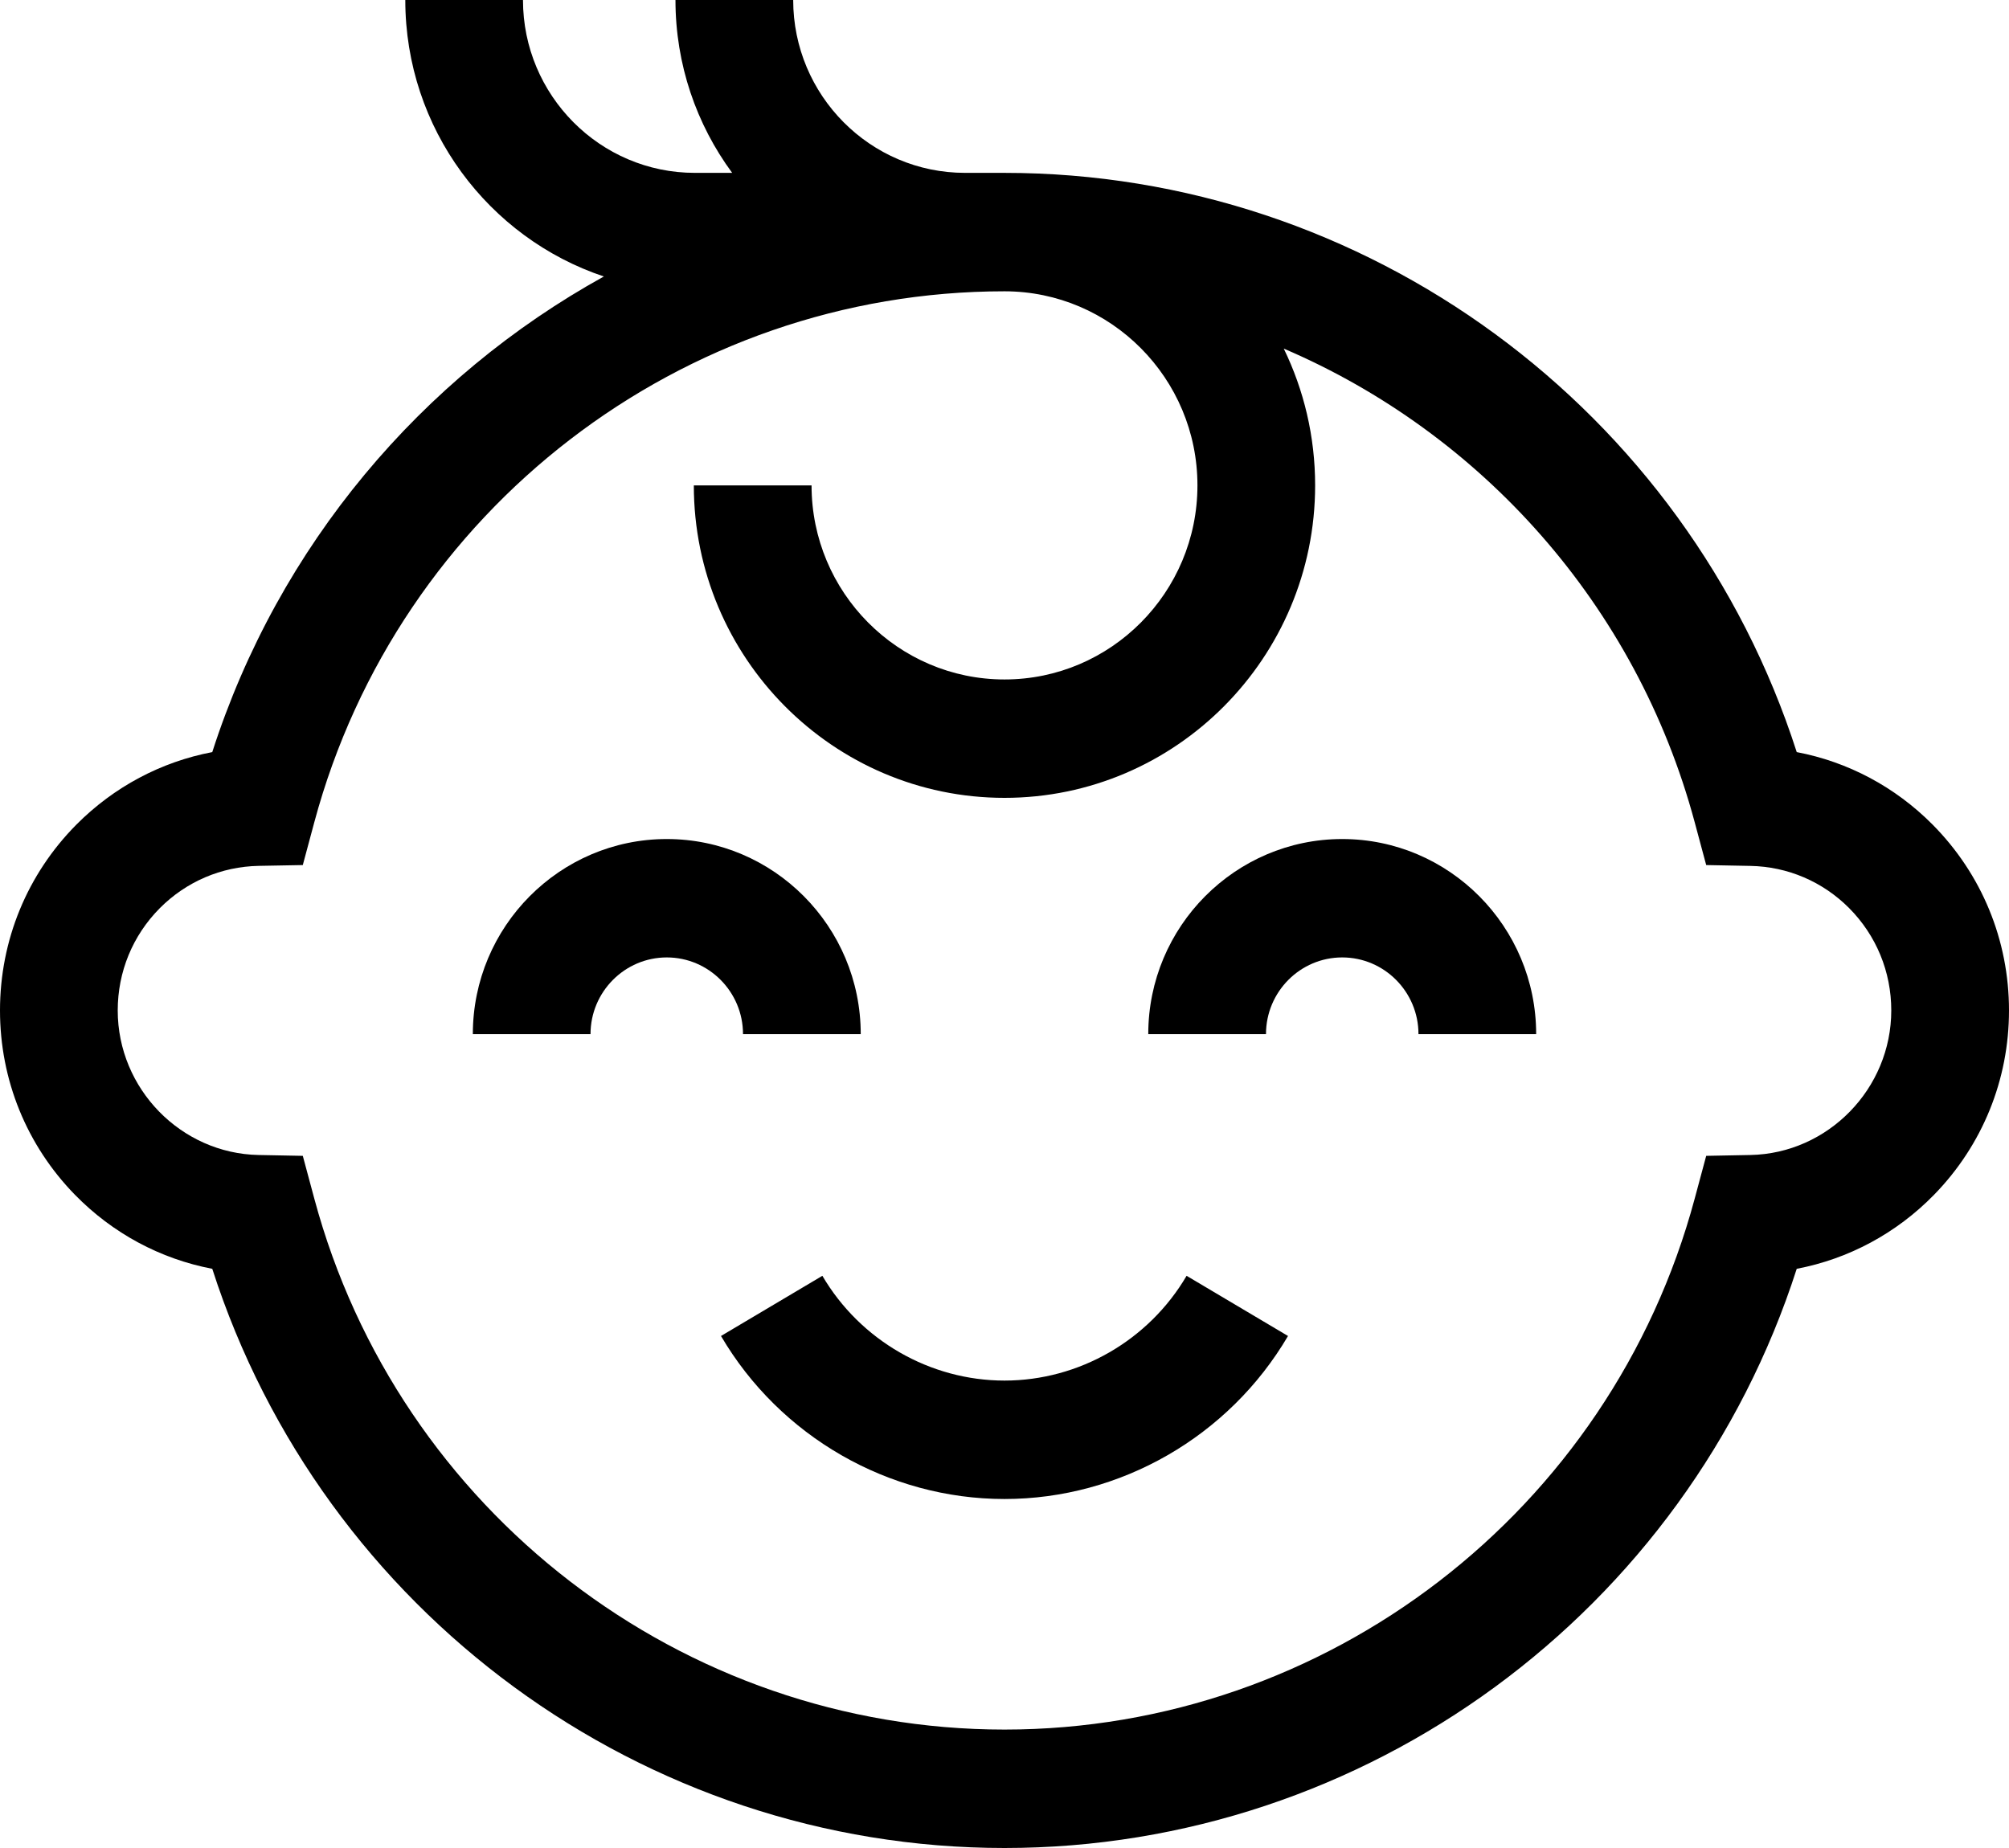
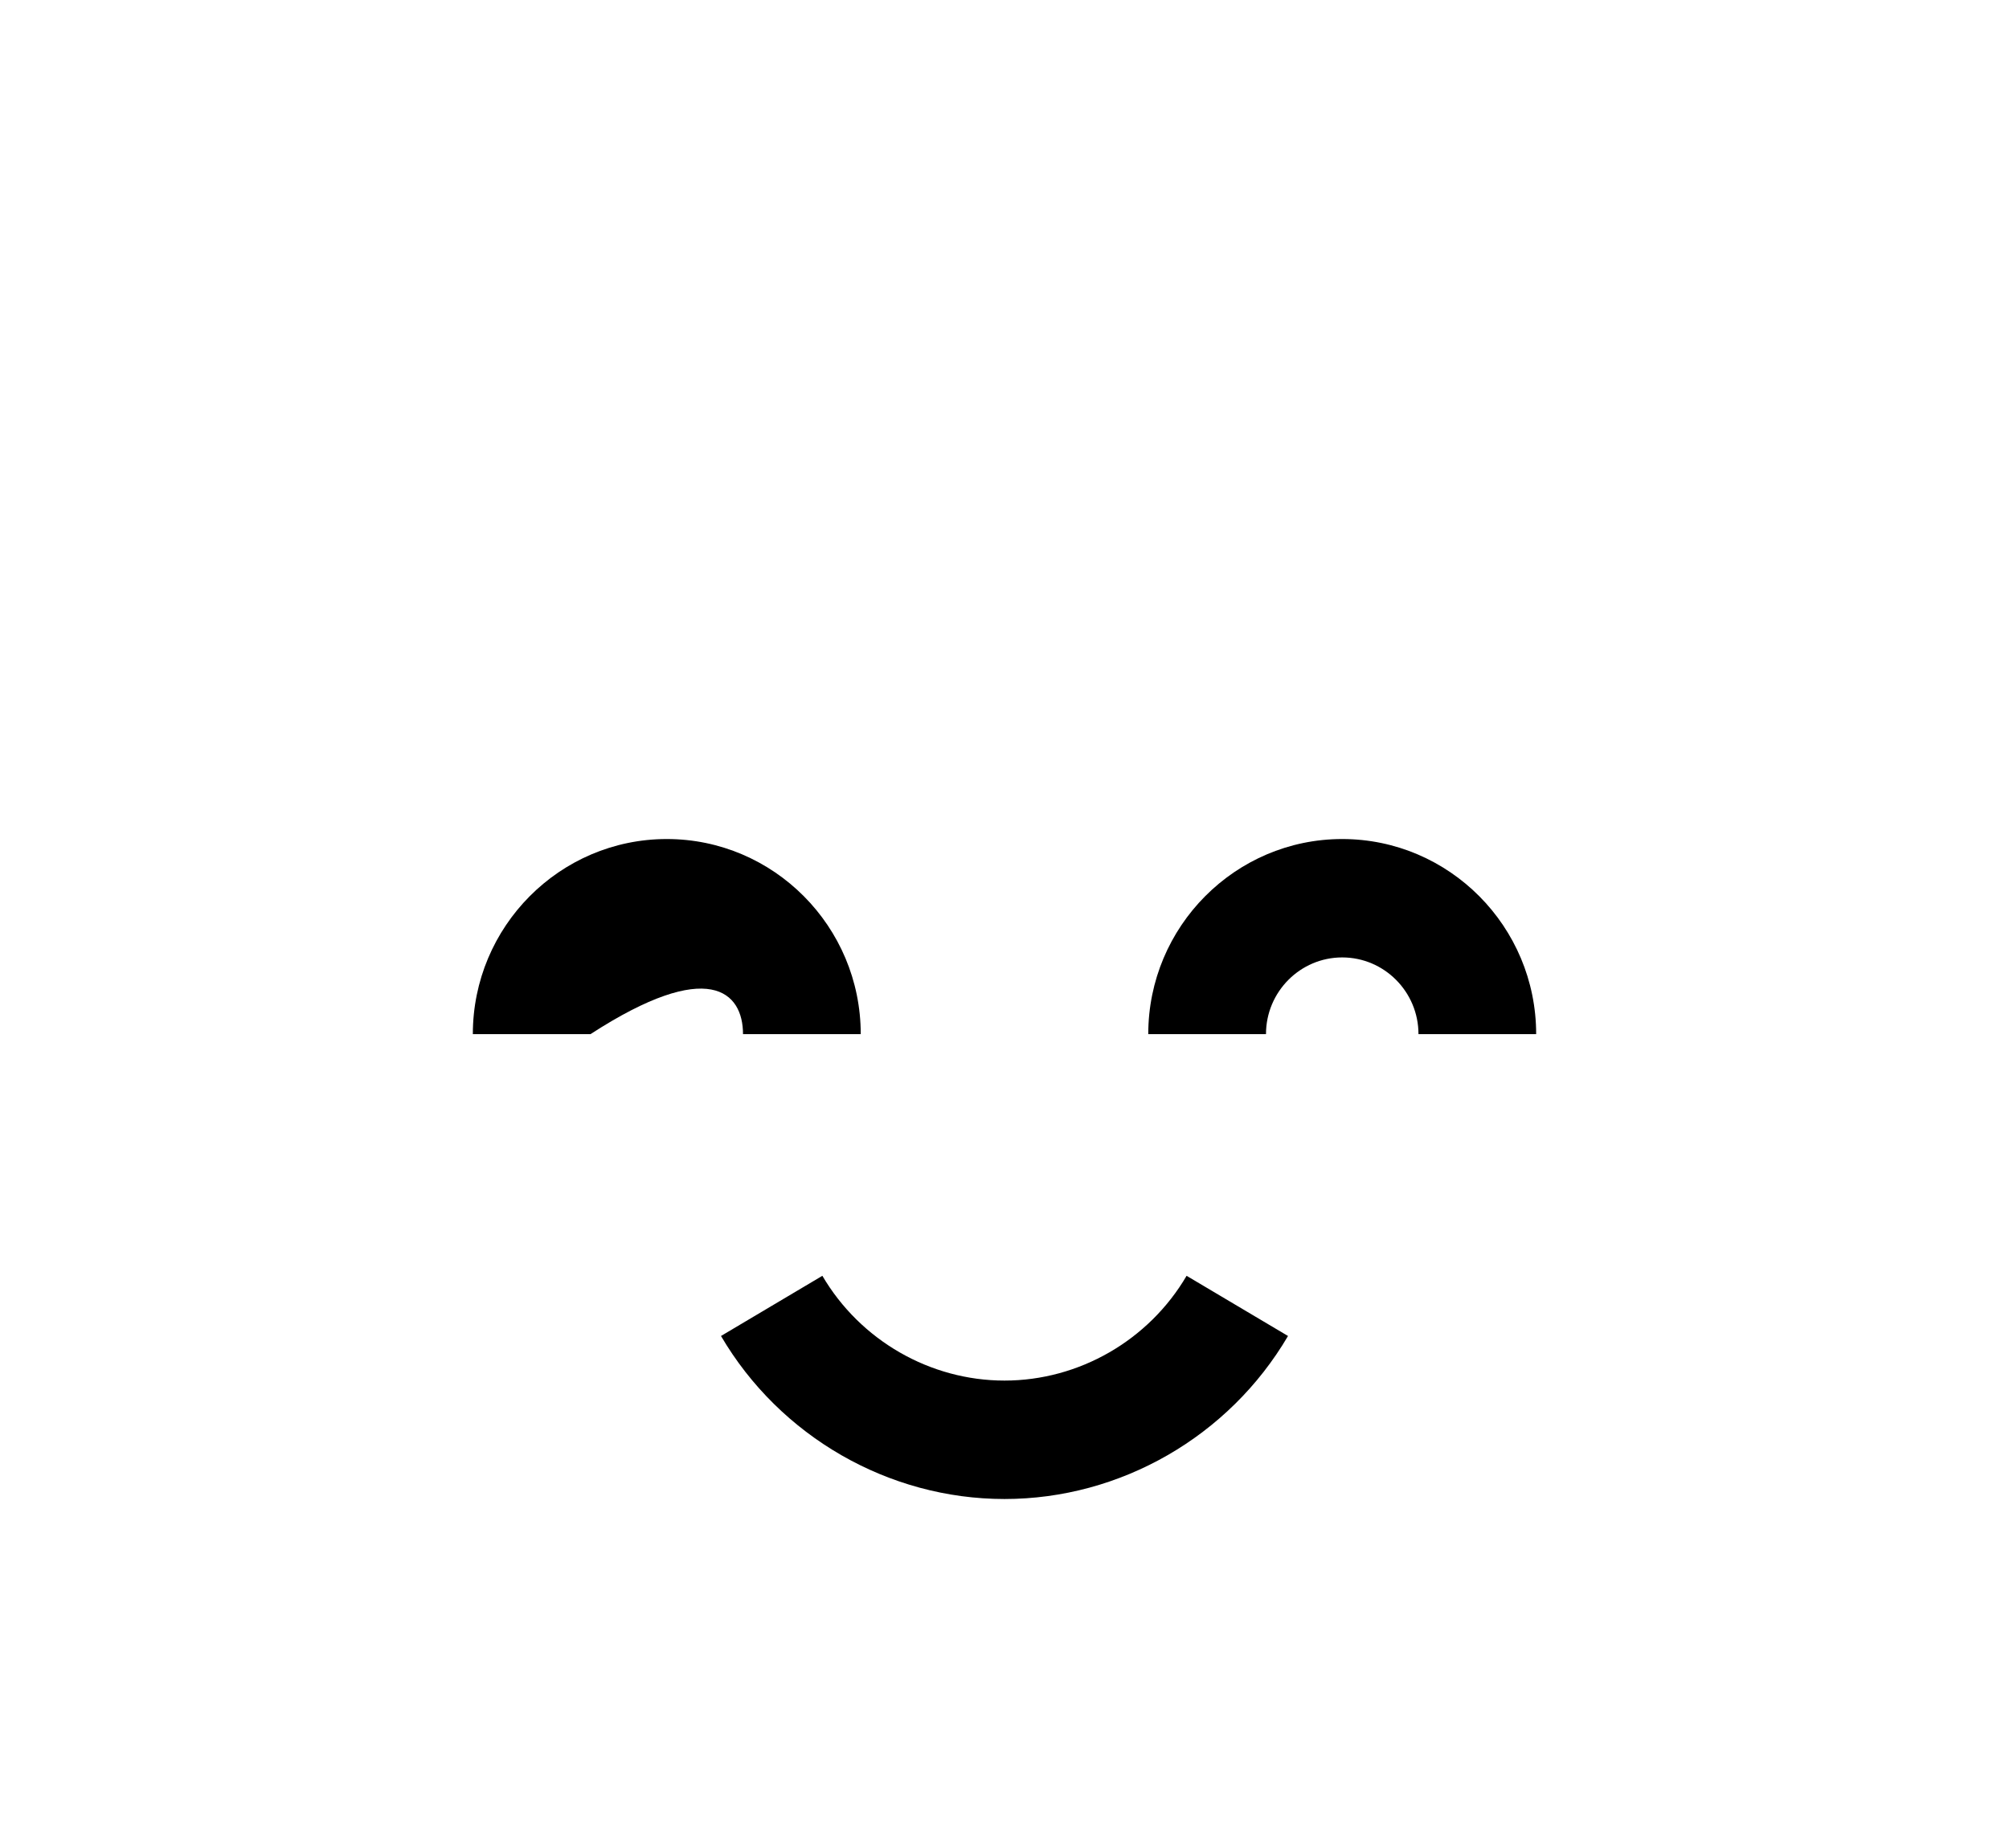
<svg xmlns="http://www.w3.org/2000/svg" width="50" height="46" viewBox="0 0 50 46" fill="none">
-   <path d="M21.422 25.741C21.422 23.063 19.256 20.885 16.595 20.885C13.933 20.885 11.768 23.063 11.768 25.741H14.697C14.697 24.689 15.549 23.832 16.595 23.832C17.641 23.832 18.492 24.689 18.492 25.741H21.422Z" fill="black" />
+   <path d="M21.422 25.741C21.422 23.063 19.256 20.885 16.595 20.885C13.933 20.885 11.768 23.063 11.768 25.741H14.697C17.641 23.832 18.492 24.689 18.492 25.741H21.422Z" fill="black" />
  <path d="M33.405 20.885C30.744 20.885 28.578 23.063 28.578 25.741H31.508C31.508 24.689 32.359 23.832 33.405 23.832C34.452 23.832 35.303 24.689 35.303 25.741H38.232C38.232 23.063 36.067 20.885 33.405 20.885Z" fill="black" />
  <path d="M25 34.365C23.148 34.365 21.411 33.366 20.467 31.757L17.944 33.255C19.412 35.758 22.116 37.313 25 37.313C27.884 37.313 30.587 35.758 32.056 33.255L29.532 31.757C28.589 33.366 26.852 34.365 25 34.365Z" fill="black" />
-   <path d="M48.094 20.521C47.161 19.583 45.989 18.963 44.717 18.721C41.971 10.182 34.004 4.303 25 4.303H24.018C21.659 4.303 19.741 2.373 19.741 0H16.811C16.811 1.61 17.336 3.099 18.222 4.303H17.294C14.935 4.303 13.016 2.373 13.016 0H10.087C10.087 3.202 12.162 5.925 15.029 6.882C10.494 9.391 6.939 13.572 5.283 18.721C4.011 18.963 2.839 19.584 1.905 20.522C0.677 21.759 0 23.404 0 25.152C0 26.878 0.662 28.507 1.864 29.739C2.804 30.701 3.991 31.336 5.283 31.583C8.029 40.121 15.996 46 25 46C34.004 46 41.971 40.121 44.717 31.583C46.009 31.336 47.196 30.701 48.136 29.739C49.338 28.507 50 26.878 50 25.152C50 23.404 49.323 21.759 48.094 20.521ZM43.563 28.75L42.464 28.771L42.177 29.838C40.086 37.619 33.022 43.052 25 43.052C16.978 43.052 9.914 37.619 7.823 29.838L7.536 28.771L6.437 28.75C4.503 28.713 2.93 27.099 2.93 25.152C2.93 24.19 3.302 23.286 3.977 22.606C4.635 21.945 5.508 21.571 6.437 21.553L7.536 21.533L7.823 20.465C9.914 12.685 16.978 7.251 25 7.251C27.648 7.251 29.802 9.418 29.802 12.082C29.802 14.746 27.648 16.913 25 16.913C22.352 16.913 20.198 14.746 20.198 12.082H17.268C17.268 16.371 20.737 19.86 25 19.86C29.263 19.86 32.731 16.371 32.731 12.082C32.731 10.861 32.45 9.706 31.95 8.677C36.863 10.78 40.722 15.055 42.177 20.465L42.464 21.533L43.563 21.554C44.492 21.571 45.365 21.945 46.022 22.605C46.698 23.286 47.07 24.19 47.07 25.152C47.07 27.099 45.497 28.713 43.563 28.75Z" fill="black" />
</svg>